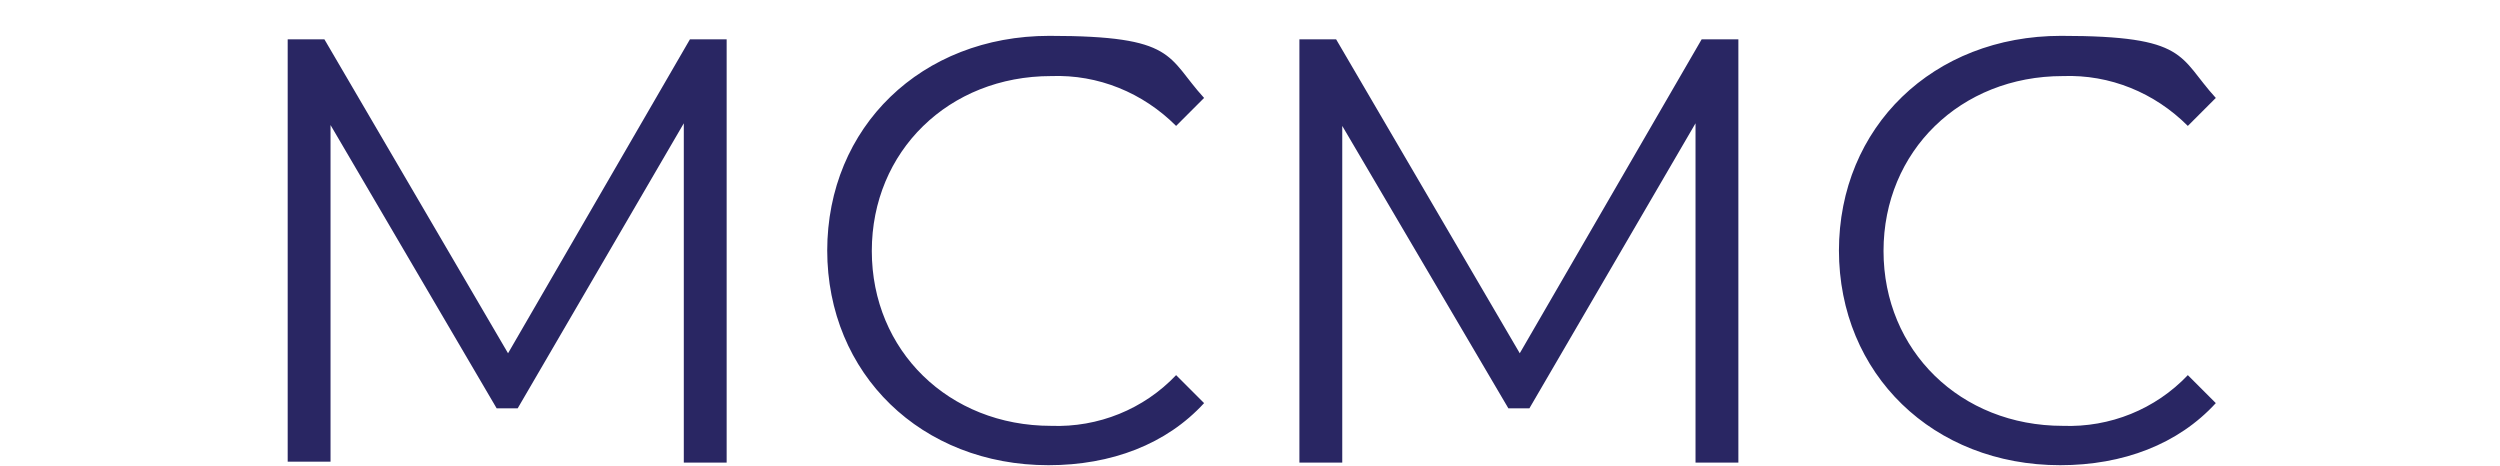
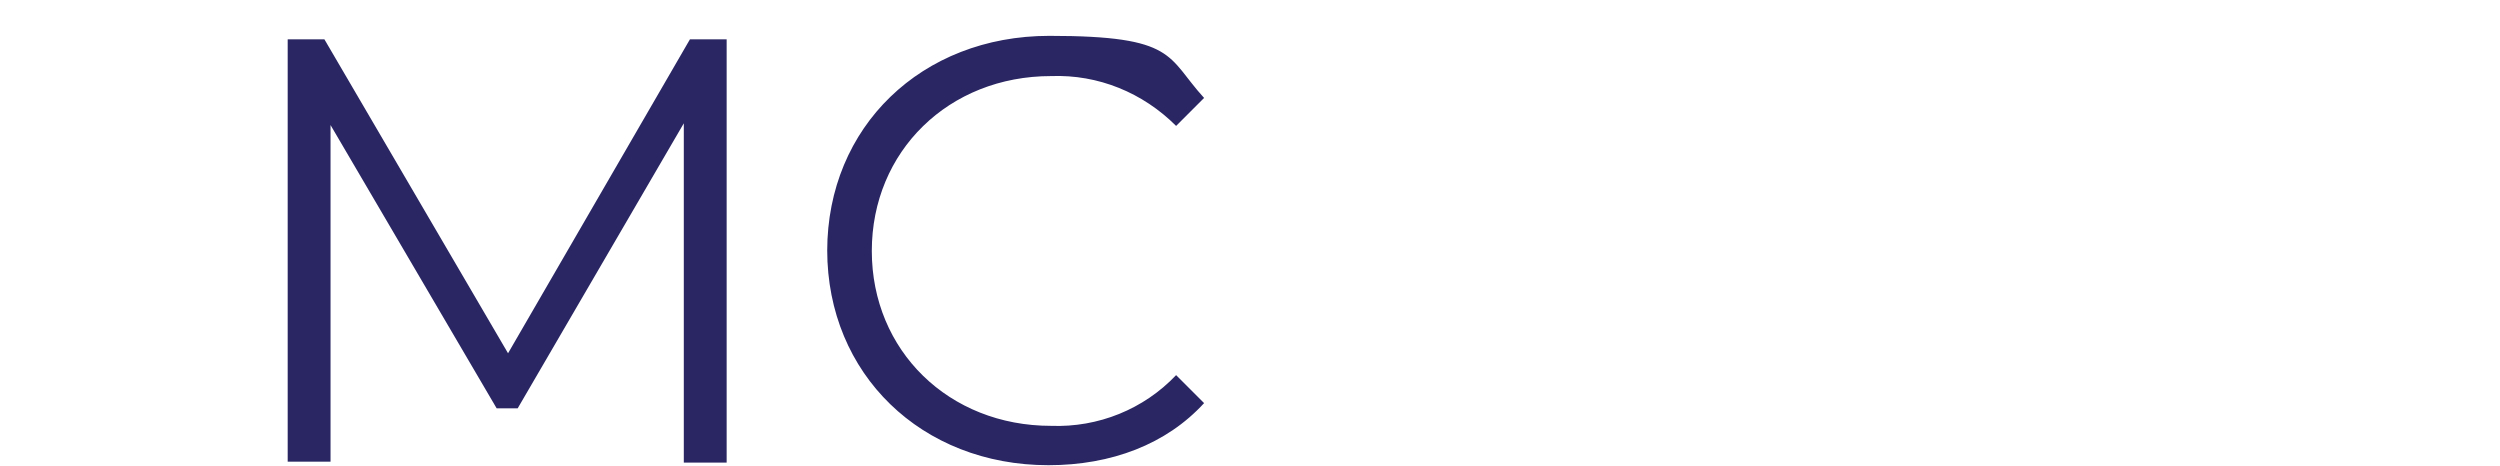
<svg xmlns="http://www.w3.org/2000/svg" id="Logo" version="1.1" viewBox="0 0 285.9 53.3">
  <defs>
    <style>
      .st0 {
        fill: #292663;
      }
    </style>
  </defs>
  <path id="Path_1" class="st0" d="M83.1,4.5v48.4h-4.9V14.1l-19,32.6h-2.4L37.8,14.3v38.5h-4.9V4.5h4.2l21,35.9L78.9,4.5h4.2,0Z" />
  <path id="Path_2" class="st0" d="M94.6,28.7c0-14.2,10.8-24.6,25.4-24.6s13.4,2.4,17.7,7.1l-3.2,3.2c-3.8-3.8-8.9-5.9-14.3-5.7-11.7,0-20.5,8.6-20.5,20s8.8,20,20.5,20c5.4.2,10.6-1.9,14.3-5.8l3.2,3.2c-4.3,4.7-10.6,7.1-17.8,7.1-14.5,0-25.3-10.4-25.3-24.6Z" />
-   <path id="Path_3" class="st0" d="M198.8,4.5v48.4h-4.9V14.1l-19,32.6h-2.4l-19-32.3v38.5h-4.9V4.5h4.2l21,35.9,20.8-35.9h4.2Z" />
-   <path id="Path_4" class="st0" d="M210.3,28.7c0-14.2,10.8-24.6,25.4-24.6s13.4,2.4,17.7,7.1l-3.2,3.2c-3.8-3.8-8.9-5.9-14.3-5.7-11.7,0-20.5,8.6-20.5,20s8.8,20,20.5,20c5.4.2,10.6-1.9,14.3-5.8l3.2,3.2c-4.3,4.7-10.6,7.1-17.8,7.1-14.5,0-25.3-10.4-25.3-24.6Z" />
</svg>